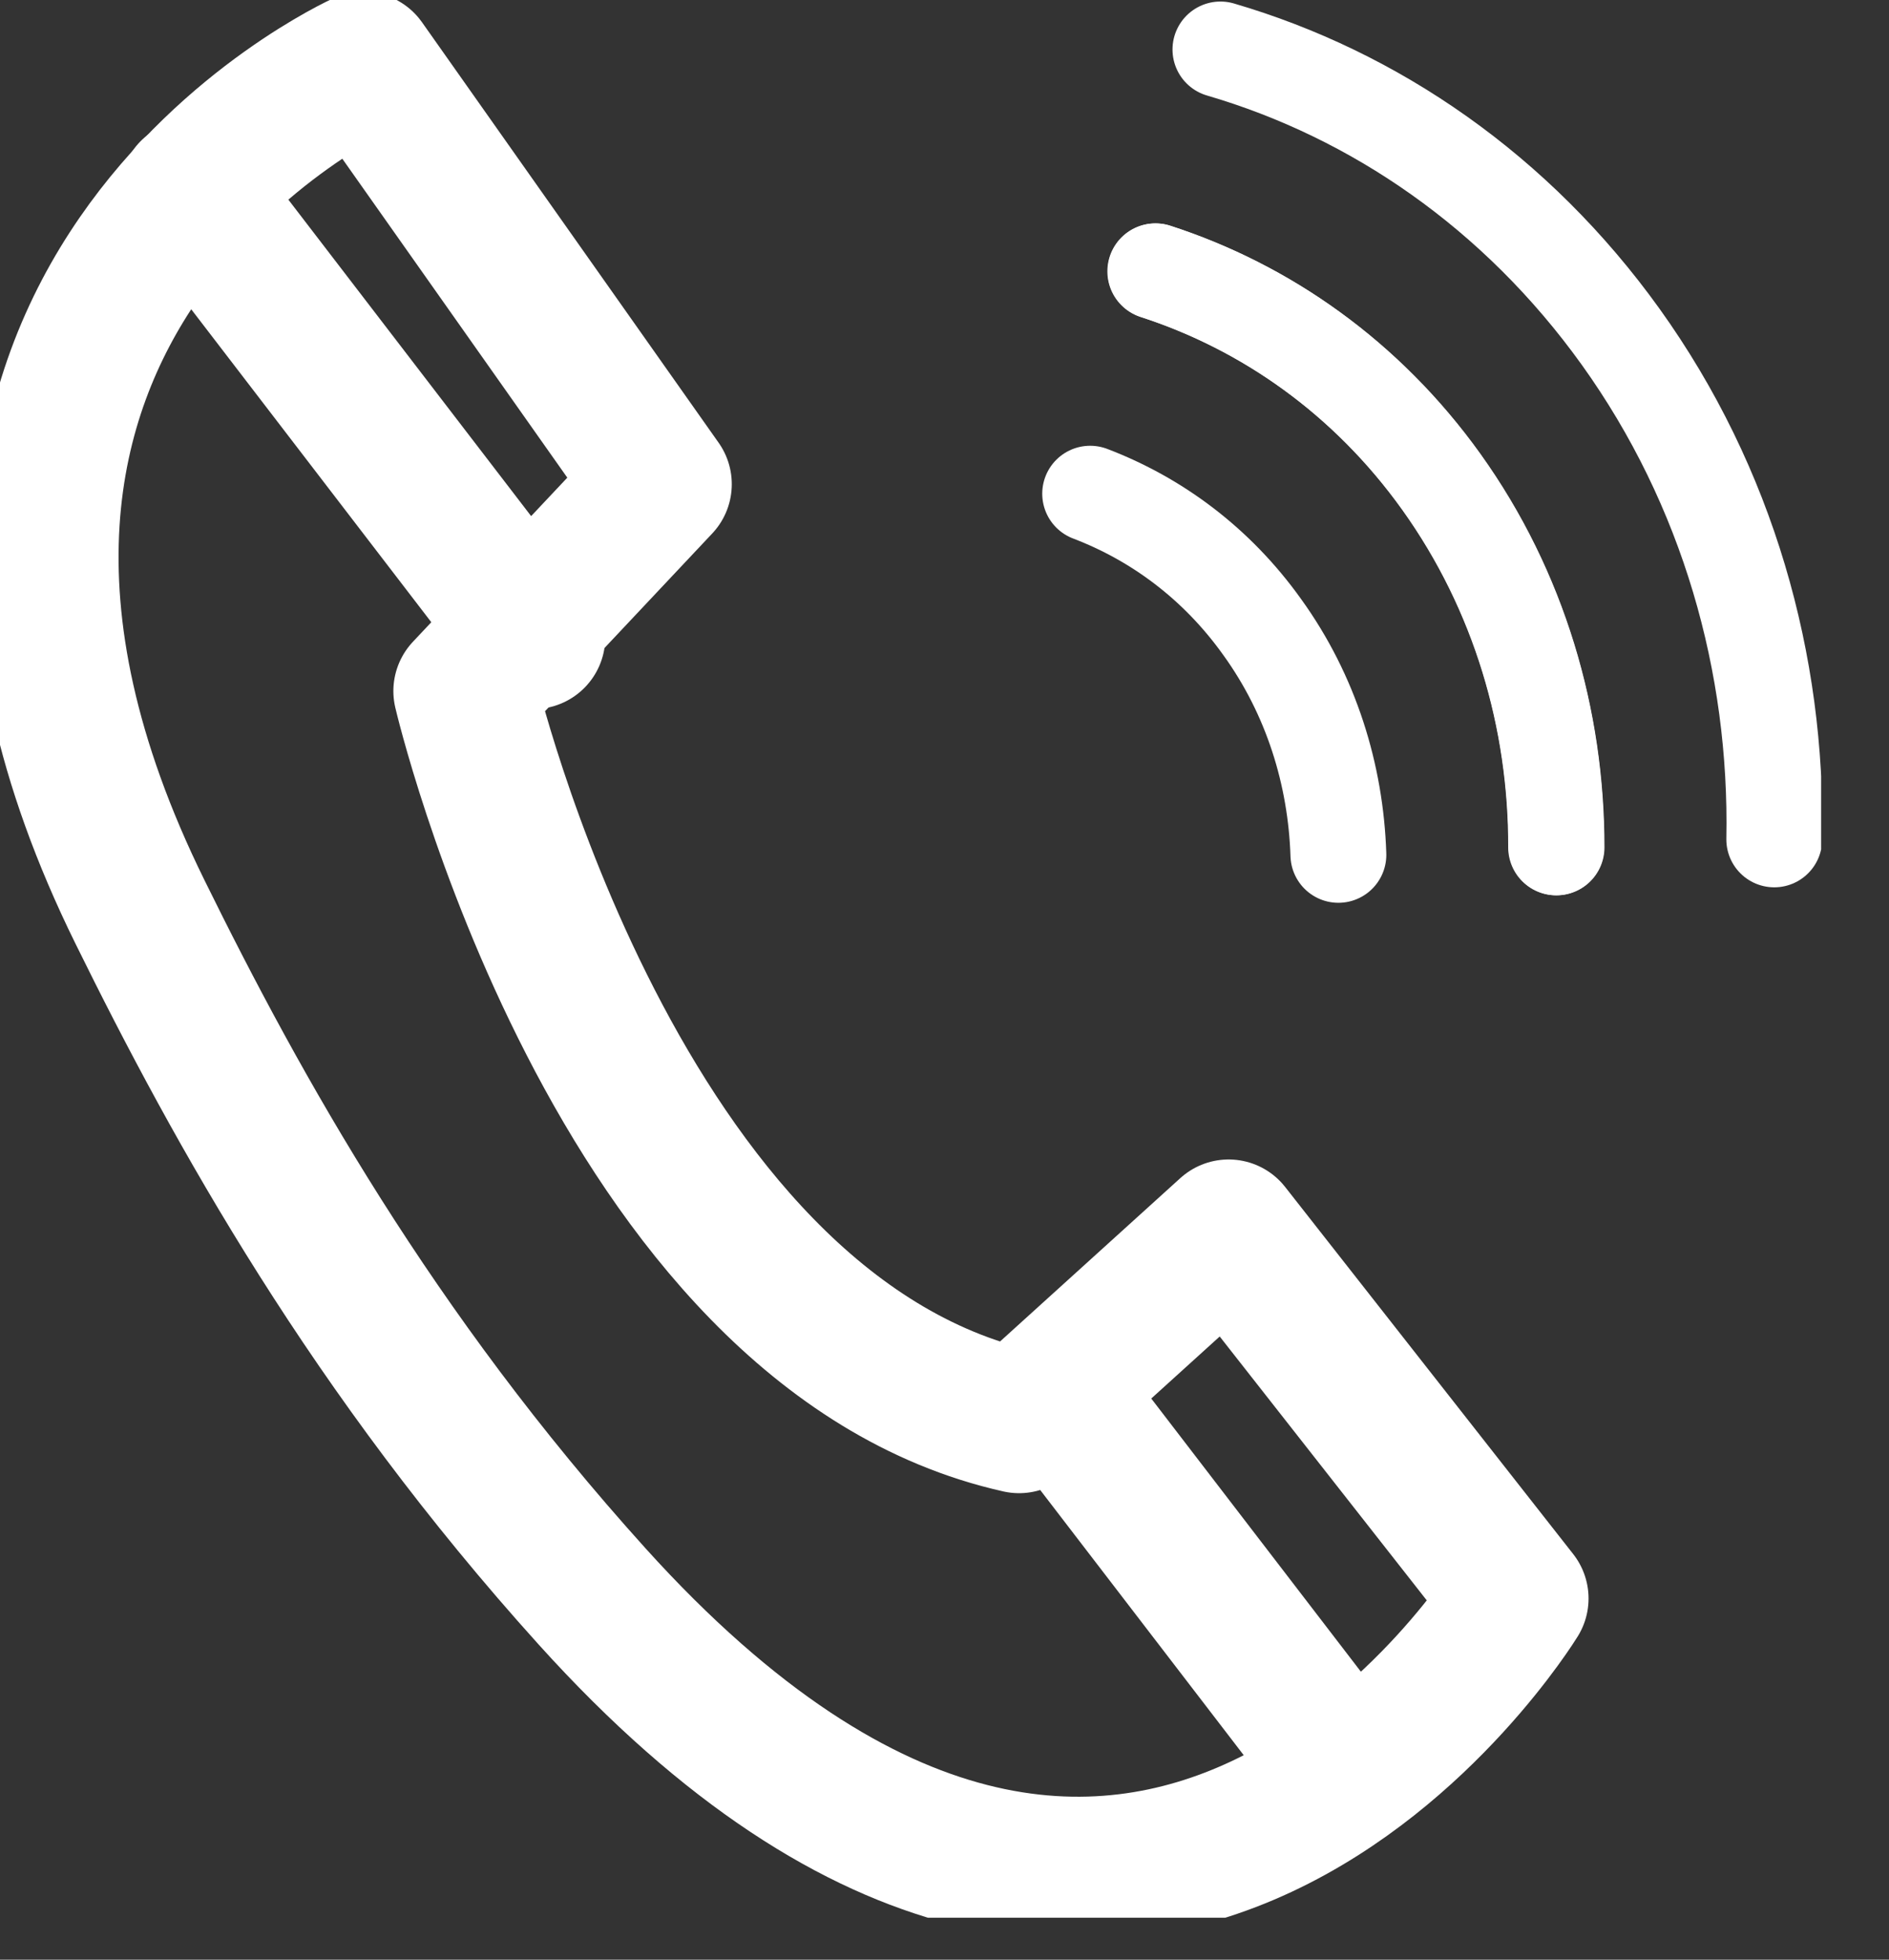
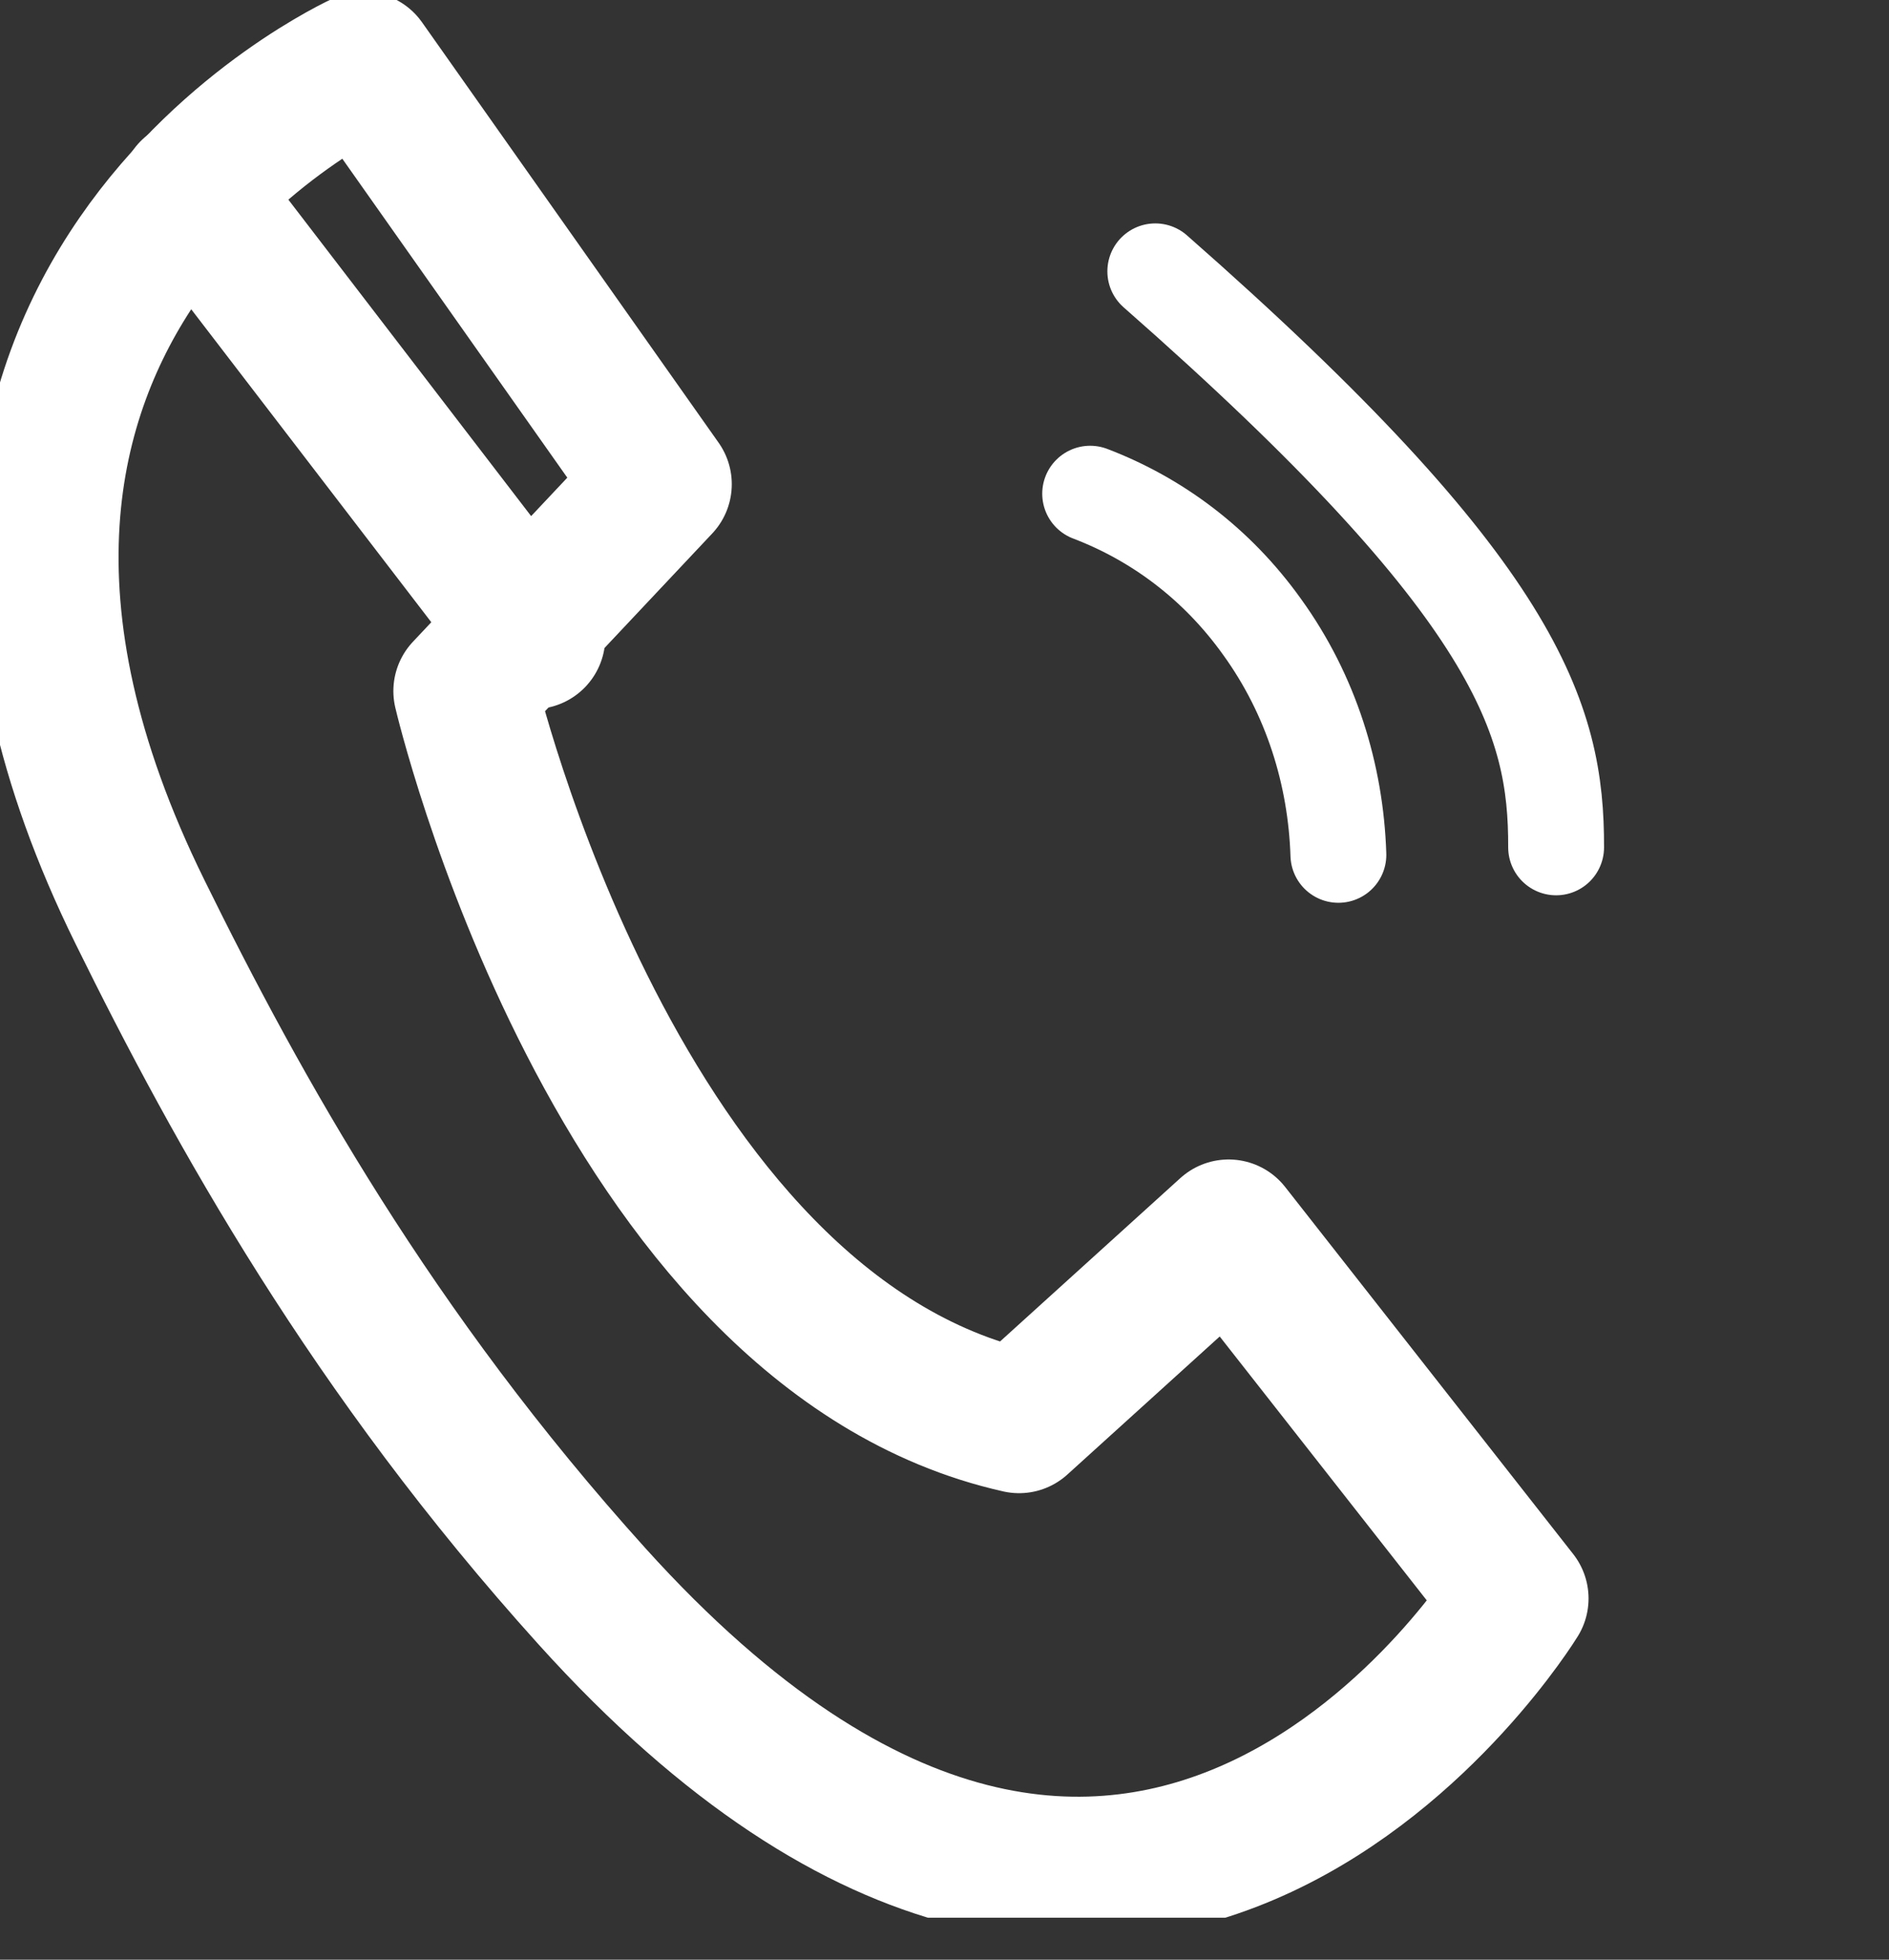
<svg xmlns="http://www.w3.org/2000/svg" width="27" height="28" viewBox="0 0 27 28" fill="none">
  <rect x="0" y="0" width="27" height="28" fill="#333333" stroke="none" />
  <g clip-path="url(#clip0_165_24)">
    <path d="M5.192 0.91L9.432 6.918L6.65 9.874C6.65 9.874 8.788 19.013 14.566 20.307L17.561 17.594L21.678 22.839C21.678 22.839 16.348 31.543 8.464 22.811C5.32 19.329 3.399 15.87 2 13.028C-2.304 4.296 5.192 0.91 5.192 0.91Z" stroke="white" stroke-width="2.055" stroke-linecap="round" stroke-linejoin="round" />
-     <path d="M15.07 19.865L19.257 25.319" stroke="white" stroke-width="2.055" stroke-linecap="round" stroke-linejoin="round" />
    <path d="M2.74 2.74L7.624 9.104" stroke="white" stroke-width="2.055" stroke-linecap="round" stroke-linejoin="round" />
-     <path d="M16.513 3.877C18.087 4.386 19.529 5.392 20.598 6.884C21.715 8.444 22.247 10.281 22.242 12.107" stroke="white" stroke-width="1.37" stroke-linecap="round" stroke-linejoin="round" />
+     <path d="M16.513 3.877C21.715 8.444 22.247 10.281 22.242 12.107" stroke="white" stroke-width="1.37" stroke-linecap="round" stroke-linejoin="round" />
    <path d="M19.13 12.214C19.093 11.072 18.742 9.93 18.04 8.958C17.39 8.048 16.529 7.415 15.582 7.054" stroke="white" stroke-width="1.37" stroke-linecap="round" stroke-linejoin="round" />
-     <path d="M17.444 0.707C19.646 1.351 21.673 2.736 23.163 4.81C24.7 6.952 25.408 9.489 25.36 11.993" stroke="white" stroke-width="1.37" stroke-linecap="round" stroke-linejoin="round" />
-     <path d="M22.248 12.107C22.248 10.281 21.721 8.444 20.604 6.884C19.534 5.392 18.087 4.386 16.518 3.877" stroke="white" stroke-width="1.37" stroke-linecap="round" stroke-linejoin="round" />
  </g>
  <defs>
    <clipPath id="clip0_165_24">
      <rect width="26.03" height="27.4" fill="white" />
    </clipPath>
  </defs>
</svg>